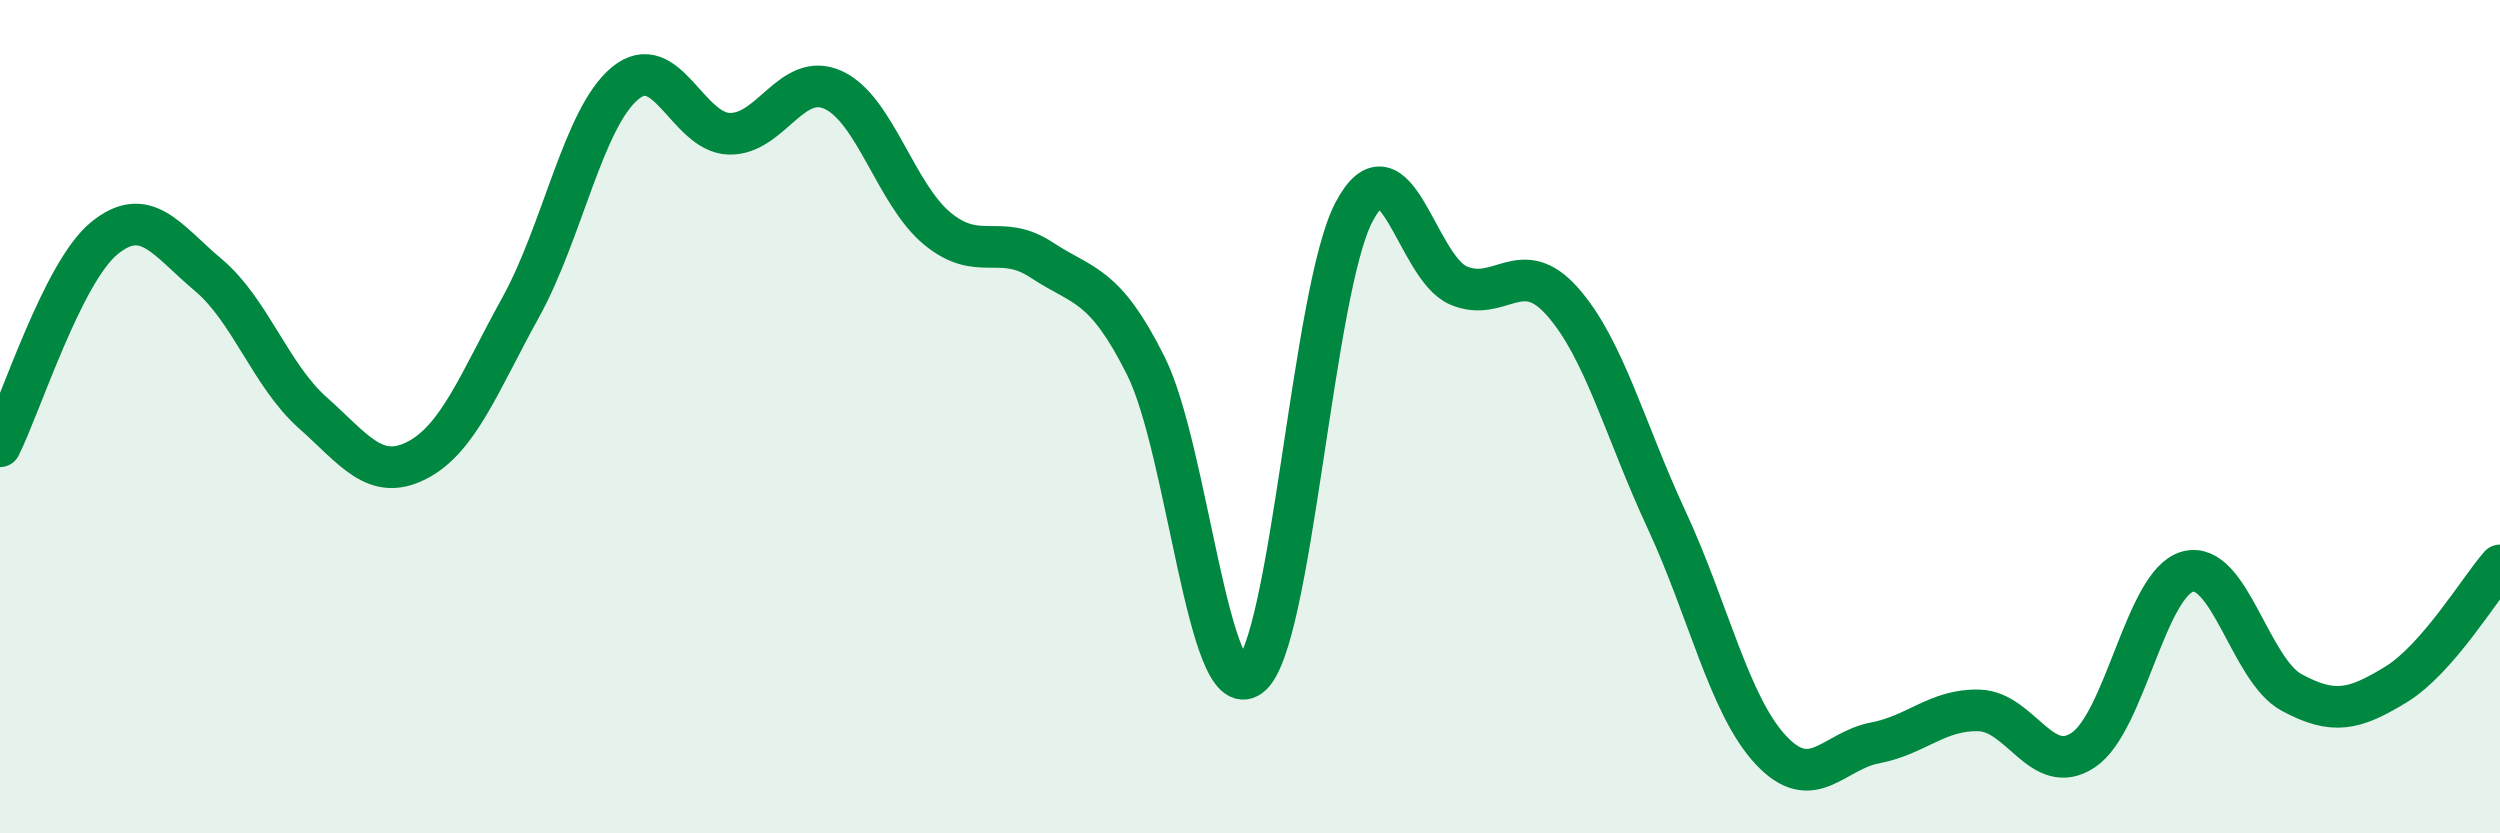
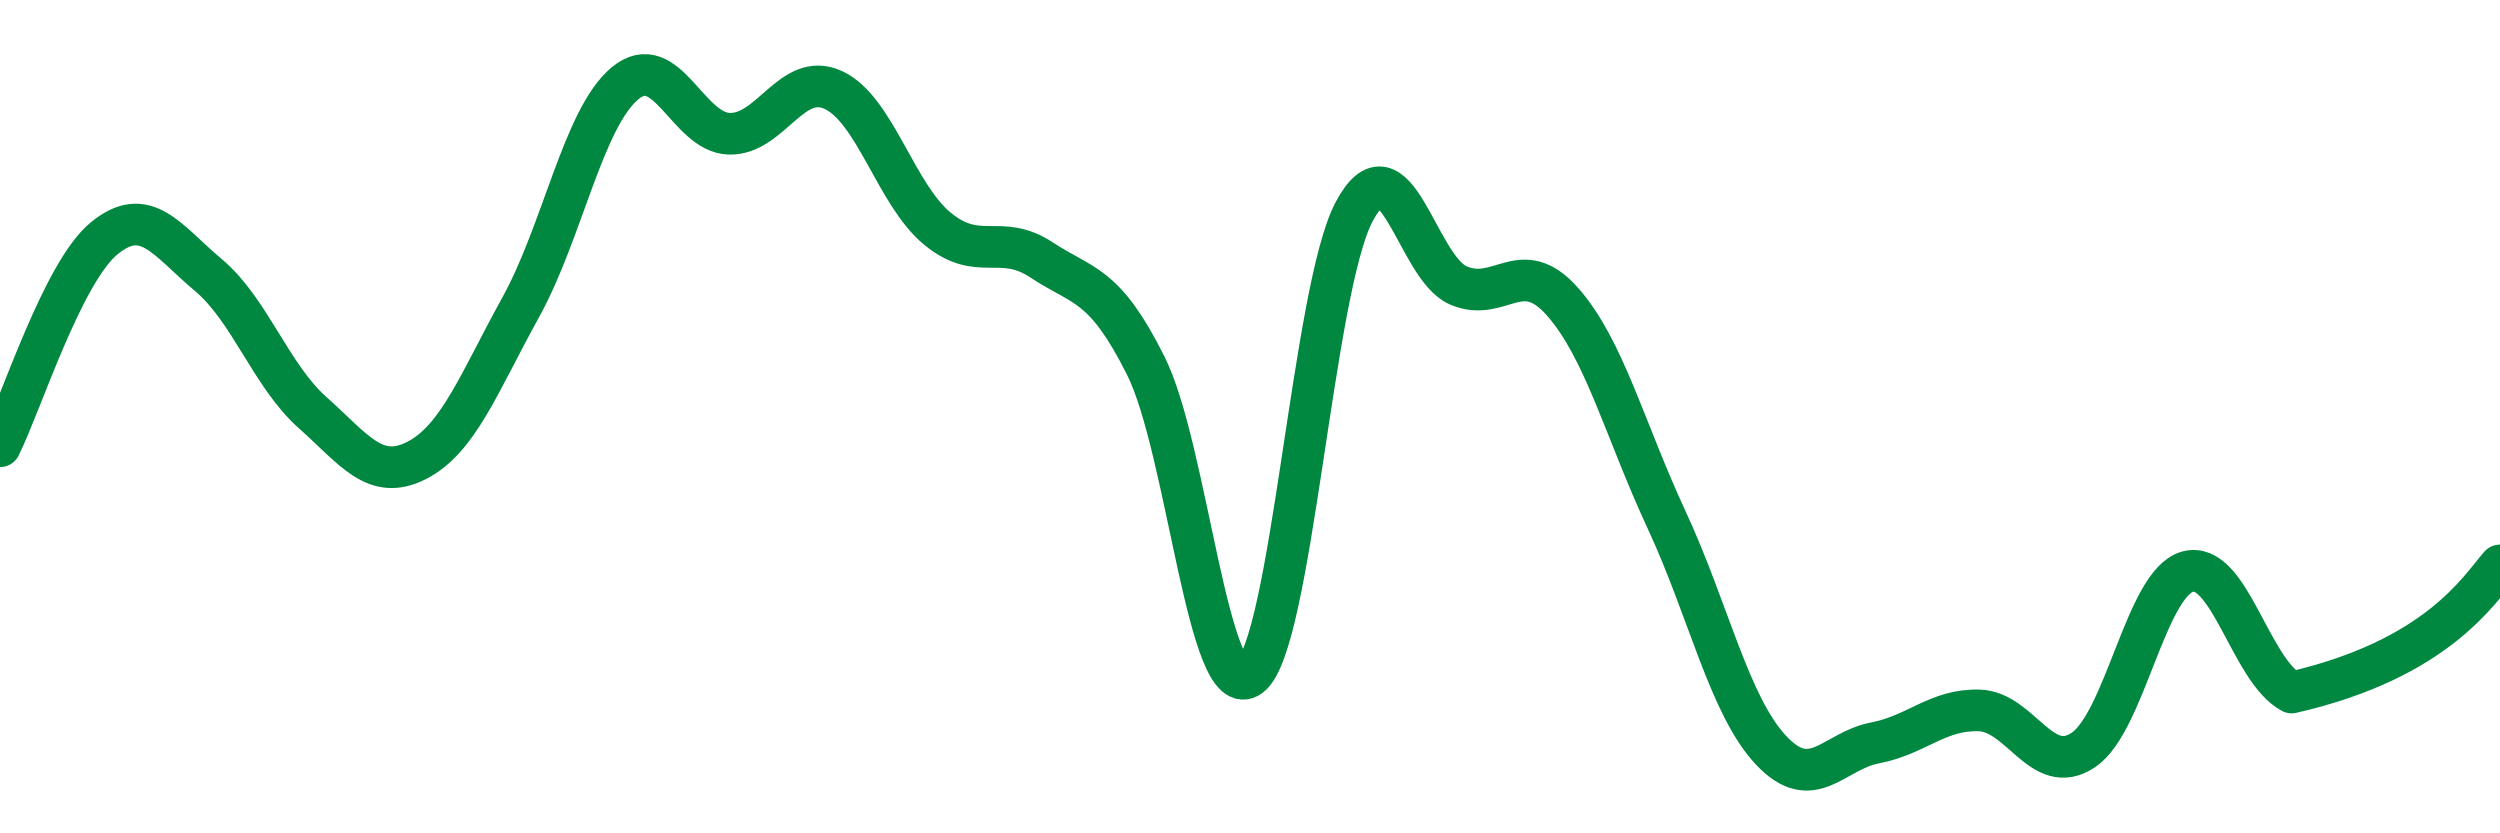
<svg xmlns="http://www.w3.org/2000/svg" width="60" height="20" viewBox="0 0 60 20">
-   <path d="M 0,10.71 C 0.5,9.71 1.5,6.54 2.5,5.72 C 3.5,4.9 4,5.76 5,6.6 C 6,7.44 6.5,9.01 7.5,9.9 C 8.5,10.79 9,11.56 10,11.05 C 11,10.54 11.5,9.18 12.5,7.37 C 13.5,5.56 14,2.83 15,2 C 16,1.17 16.5,3.18 17.5,3.21 C 18.5,3.24 19,1.7 20,2.16 C 21,2.62 21.5,4.67 22.5,5.49 C 23.5,6.31 24,5.58 25,6.24 C 26,6.9 26.5,6.78 27.5,8.78 C 28.5,10.78 29,16.97 30,16.23 C 31,15.49 31.5,6.96 32.5,5.08 C 33.5,3.2 34,6.42 35,6.85 C 36,7.28 36.5,6.11 37.5,7.24 C 38.5,8.37 39,10.33 40,12.48 C 41,14.63 41.5,16.93 42.5,18 C 43.5,19.07 44,18.02 45,17.83 C 46,17.64 46.5,17.02 47.5,17.05 C 48.5,17.08 49,18.67 50,18 C 51,17.33 51.5,14 52.5,13.72 C 53.5,13.44 54,16.08 55,16.62 C 56,17.16 56.5,17.04 57.5,16.43 C 58.5,15.82 59.5,14.14 60,13.57L60 20L0 20Z" fill="#008740" opacity="0.1" stroke-linecap="round" stroke-linejoin="round" />
-   <path d="M 0,10.71 C 0.5,9.71 1.5,6.54 2.5,5.72 C 3.5,4.9 4,5.76 5,6.6 C 6,7.44 6.5,9.01 7.5,9.9 C 8.5,10.79 9,11.56 10,11.05 C 11,10.54 11.5,9.18 12.5,7.37 C 13.5,5.56 14,2.83 15,2 C 16,1.17 16.5,3.18 17.5,3.21 C 18.5,3.24 19,1.7 20,2.16 C 21,2.62 21.5,4.67 22.5,5.49 C 23.5,6.31 24,5.58 25,6.24 C 26,6.9 26.5,6.78 27.5,8.78 C 28.5,10.78 29,16.97 30,16.23 C 31,15.49 31.5,6.96 32.5,5.08 C 33.5,3.2 34,6.42 35,6.85 C 36,7.28 36.5,6.11 37.5,7.24 C 38.5,8.37 39,10.33 40,12.48 C 41,14.63 41.5,16.93 42.5,18 C 43.5,19.07 44,18.02 45,17.83 C 46,17.64 46.5,17.02 47.5,17.05 C 48.5,17.08 49,18.67 50,18 C 51,17.33 51.5,14 52.5,13.72 C 53.5,13.44 54,16.08 55,16.62 C 56,17.16 56.5,17.04 57.5,16.43 C 58.5,15.82 59.5,14.14 60,13.57" stroke="#008740" stroke-width="1" fill="none" stroke-linecap="round" stroke-linejoin="round" />
+   <path d="M 0,10.71 C 0.5,9.71 1.5,6.54 2.5,5.72 C 3.5,4.9 4,5.76 5,6.6 C 6,7.44 6.5,9.01 7.5,9.9 C 8.5,10.79 9,11.56 10,11.05 C 11,10.54 11.5,9.18 12.5,7.37 C 13.5,5.56 14,2.83 15,2 C 16,1.17 16.5,3.18 17.5,3.21 C 18.5,3.24 19,1.7 20,2.16 C 21,2.62 21.5,4.67 22.5,5.49 C 23.5,6.31 24,5.58 25,6.24 C 26,6.9 26.5,6.78 27.5,8.78 C 28.5,10.78 29,16.97 30,16.23 C 31,15.49 31.5,6.96 32.5,5.08 C 33.5,3.2 34,6.42 35,6.85 C 36,7.28 36.5,6.11 37.5,7.24 C 38.5,8.37 39,10.33 40,12.48 C 41,14.63 41.5,16.93 42.5,18 C 43.5,19.07 44,18.02 45,17.83 C 46,17.64 46.5,17.02 47.5,17.05 C 48.5,17.08 49,18.67 50,18 C 51,17.33 51.5,14 52.5,13.72 C 53.5,13.44 54,16.08 55,16.62 C 58.5,15.82 59.5,14.14 60,13.57" stroke="#008740" stroke-width="1" fill="none" stroke-linecap="round" stroke-linejoin="round" />
</svg>